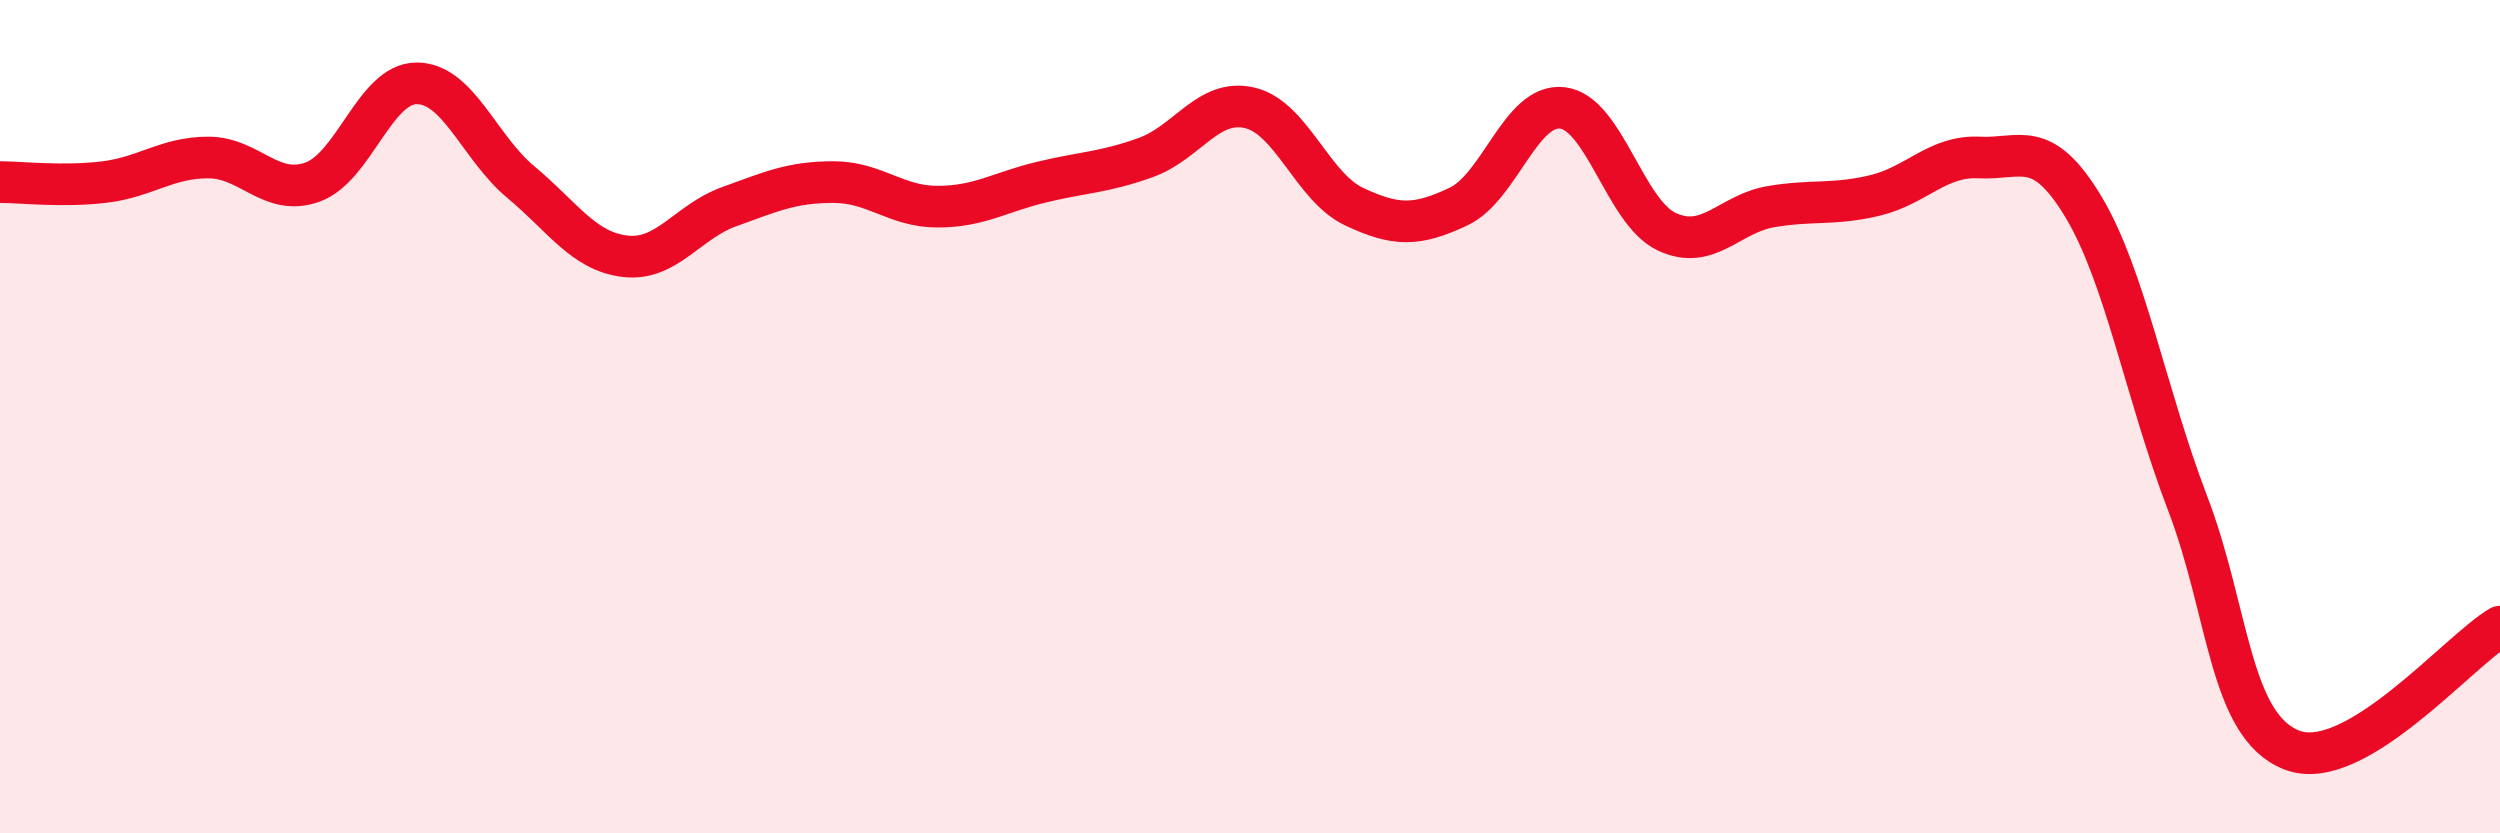
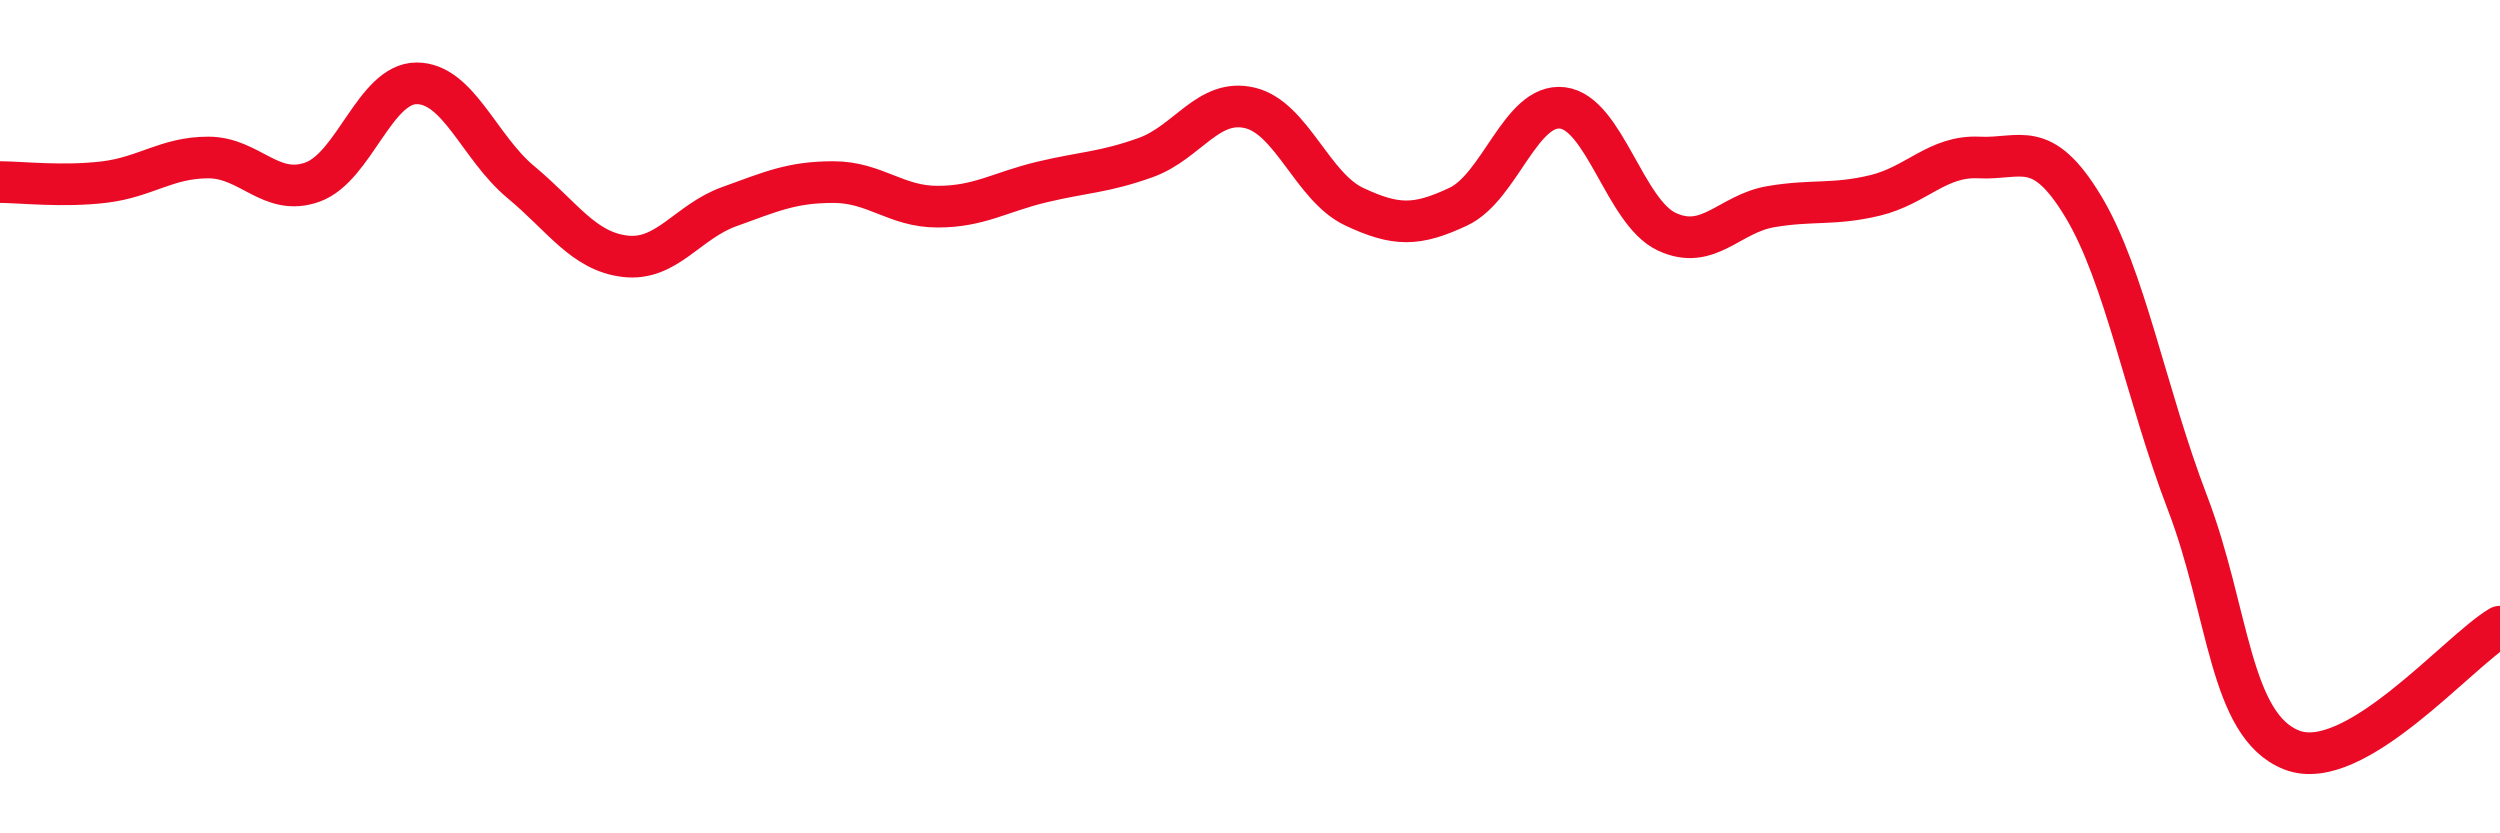
<svg xmlns="http://www.w3.org/2000/svg" width="60" height="20" viewBox="0 0 60 20">
-   <path d="M 0,4.37 C 0.5,4.37 1.5,4.49 2.5,4.37 C 3.5,4.25 4,3.78 5,3.78 C 6,3.78 6.5,4.73 7.5,4.37 C 8.5,4.01 9,2 10,2 C 11,2 11.5,3.54 12.5,4.37 C 13.5,5.2 14,6.03 15,6.15 C 16,6.27 16.5,5.32 17.5,4.96 C 18.5,4.6 19,4.37 20,4.37 C 21,4.37 21.5,4.96 22.5,4.96 C 23.5,4.96 24,4.61 25,4.37 C 26,4.13 26.5,4.14 27.5,3.78 C 28.5,3.42 29,2.35 30,2.59 C 31,2.83 31.5,4.49 32.5,4.96 C 33.5,5.43 34,5.43 35,4.96 C 36,4.49 36.5,2.47 37.5,2.59 C 38.5,2.71 39,5.09 40,5.56 C 41,6.03 41.5,5.13 42.5,4.96 C 43.5,4.79 44,4.93 45,4.69 C 46,4.45 46.5,3.73 47.5,3.78 C 48.5,3.83 49,3.3 50,4.96 C 51,6.62 51.5,9.46 52.5,12.07 C 53.5,14.68 53.5,17.41 55,18 C 56.5,18.59 59,15.63 60,15.04L60 20L0 20Z" fill="#EB0A25" opacity="0.1" stroke-linecap="round" stroke-linejoin="round" />
  <path d="M 0,4.37 C 0.5,4.37 1.5,4.49 2.5,4.37 C 3.5,4.25 4,3.78 5,3.78 C 6,3.78 6.5,4.73 7.5,4.37 C 8.5,4.01 9,2 10,2 C 11,2 11.5,3.54 12.5,4.37 C 13.5,5.2 14,6.03 15,6.15 C 16,6.27 16.5,5.32 17.5,4.96 C 18.5,4.6 19,4.37 20,4.37 C 21,4.37 21.5,4.96 22.5,4.96 C 23.5,4.96 24,4.61 25,4.37 C 26,4.13 26.5,4.14 27.5,3.78 C 28.5,3.42 29,2.35 30,2.59 C 31,2.83 31.5,4.49 32.5,4.96 C 33.5,5.43 34,5.43 35,4.96 C 36,4.49 36.5,2.47 37.5,2.59 C 38.5,2.71 39,5.09 40,5.56 C 41,6.03 41.5,5.13 42.5,4.96 C 43.5,4.79 44,4.93 45,4.69 C 46,4.45 46.5,3.73 47.5,3.78 C 48.5,3.83 49,3.3 50,4.96 C 51,6.62 51.5,9.46 52.5,12.07 C 53.5,14.68 53.5,17.41 55,18 C 56.5,18.59 59,15.63 60,15.04" stroke="#EB0A25" stroke-width="1" fill="none" stroke-linecap="round" stroke-linejoin="round" />
</svg>